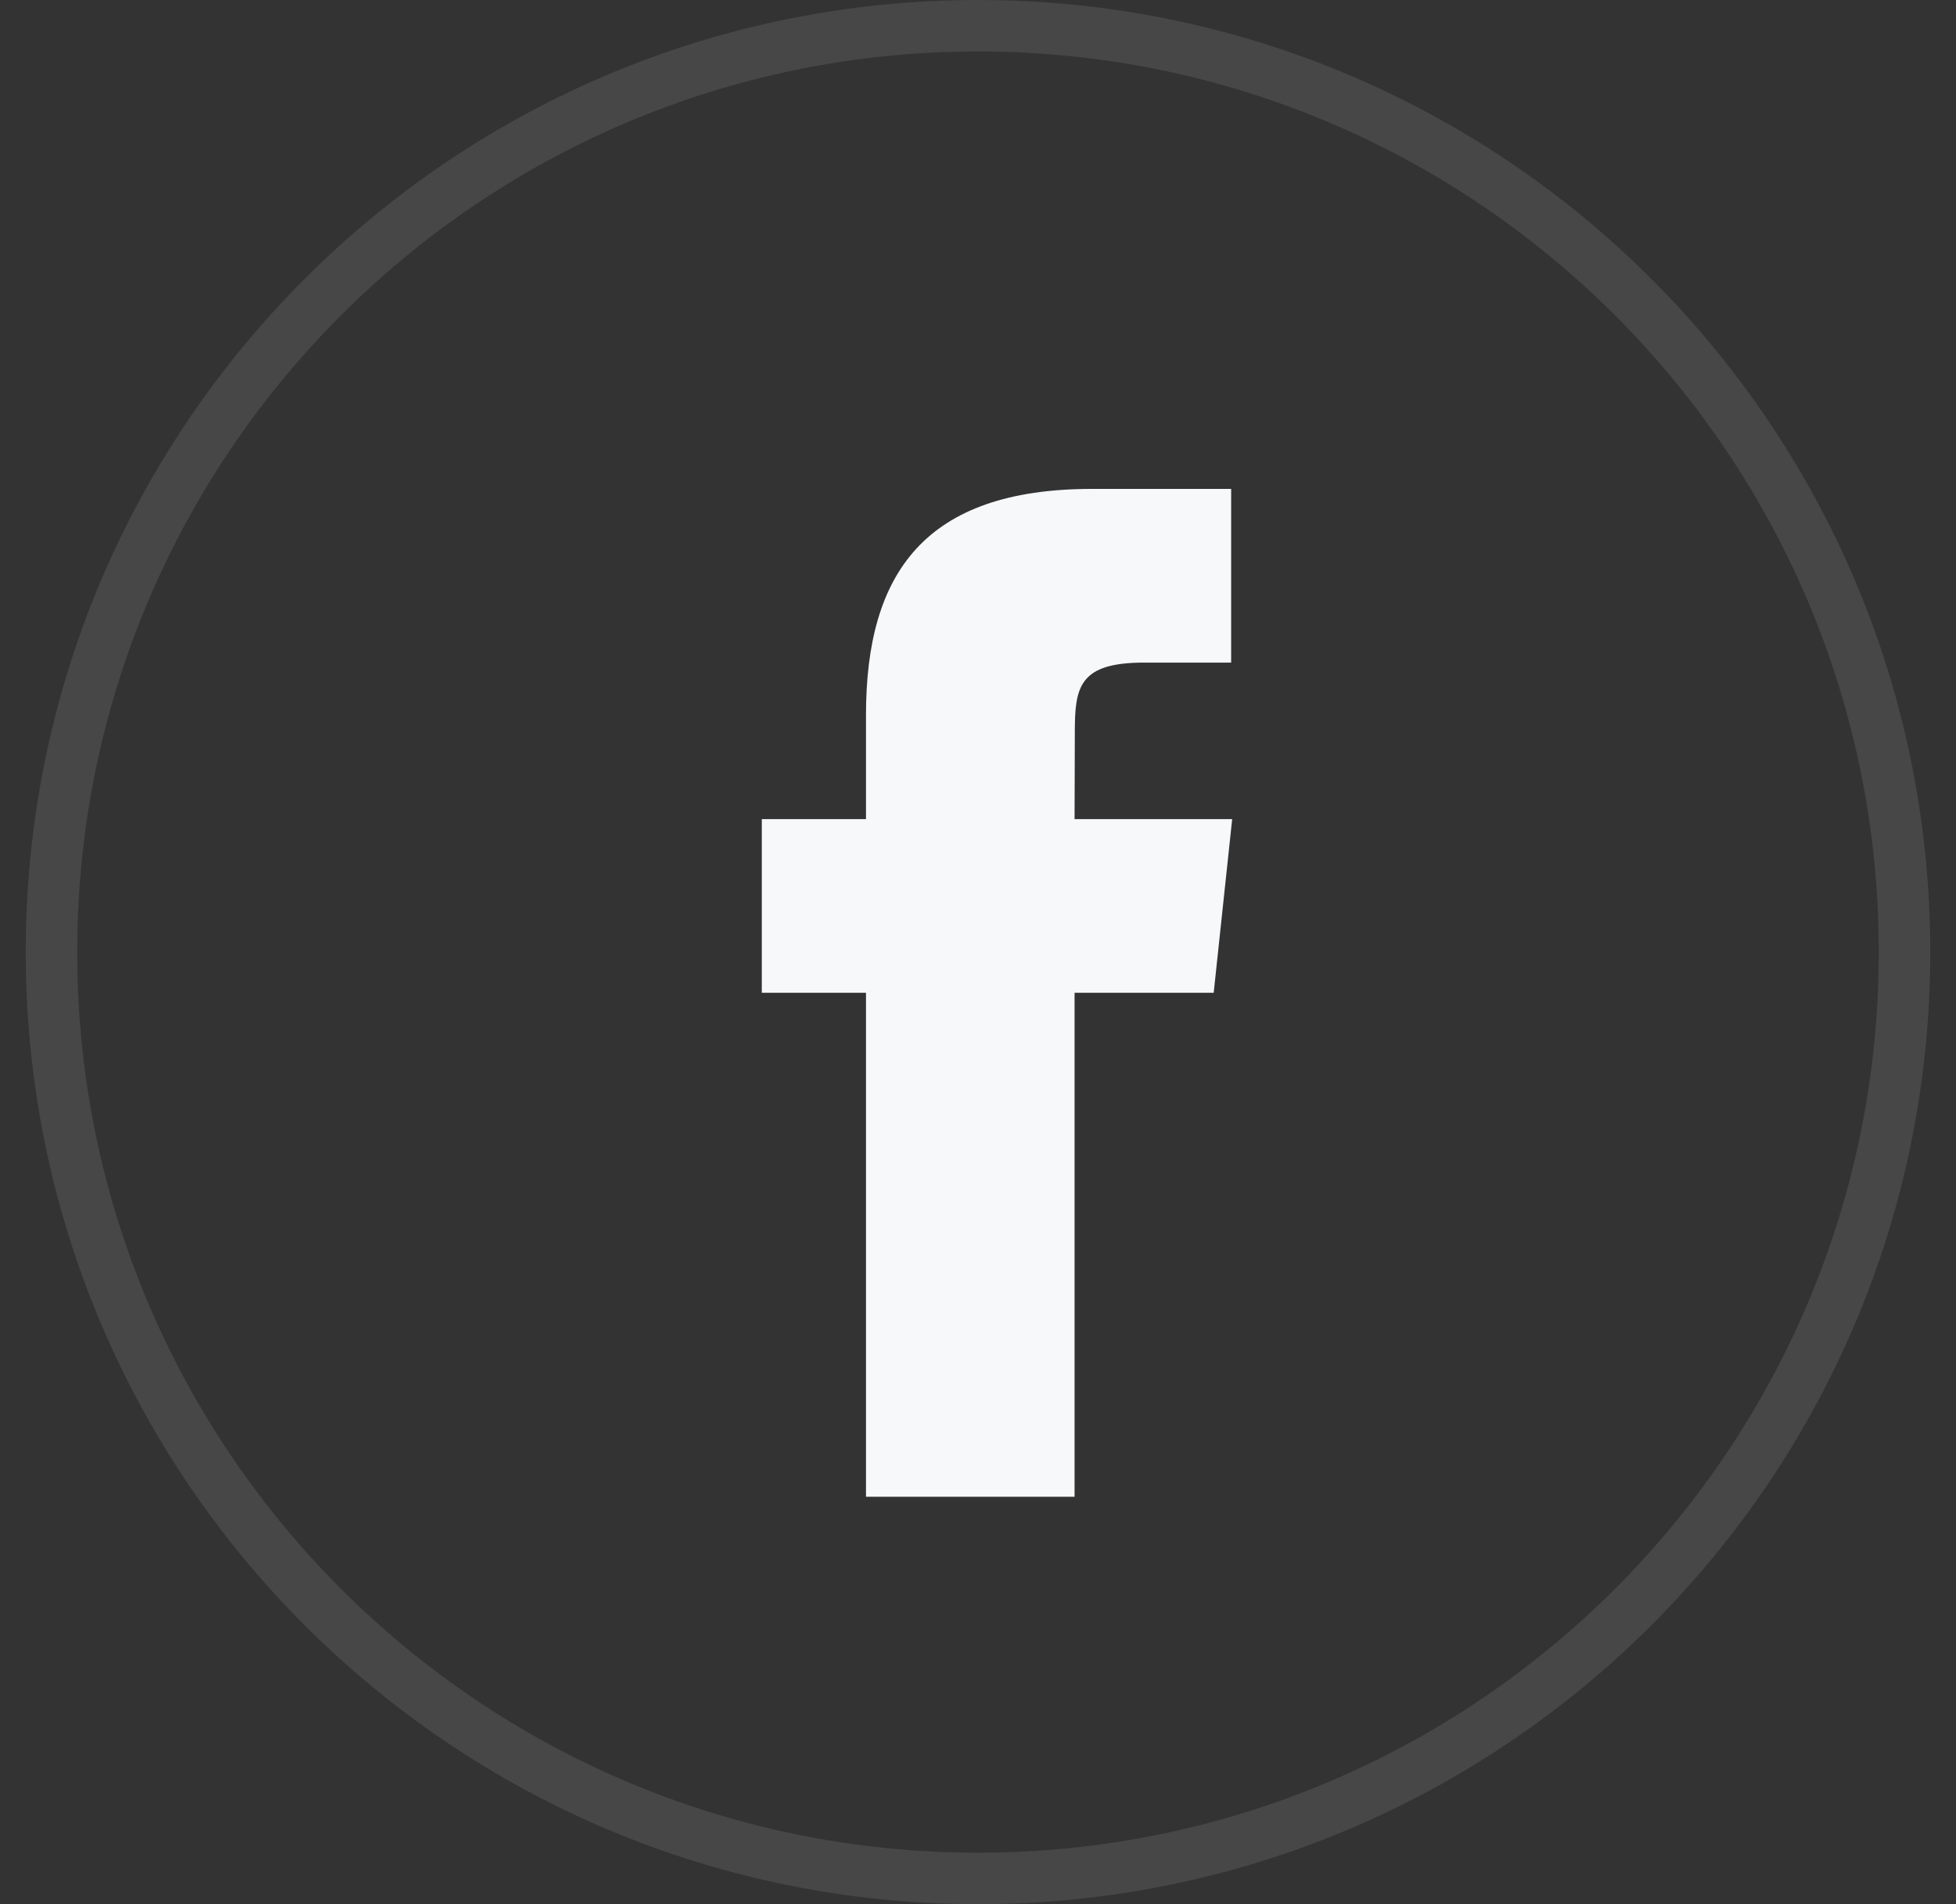
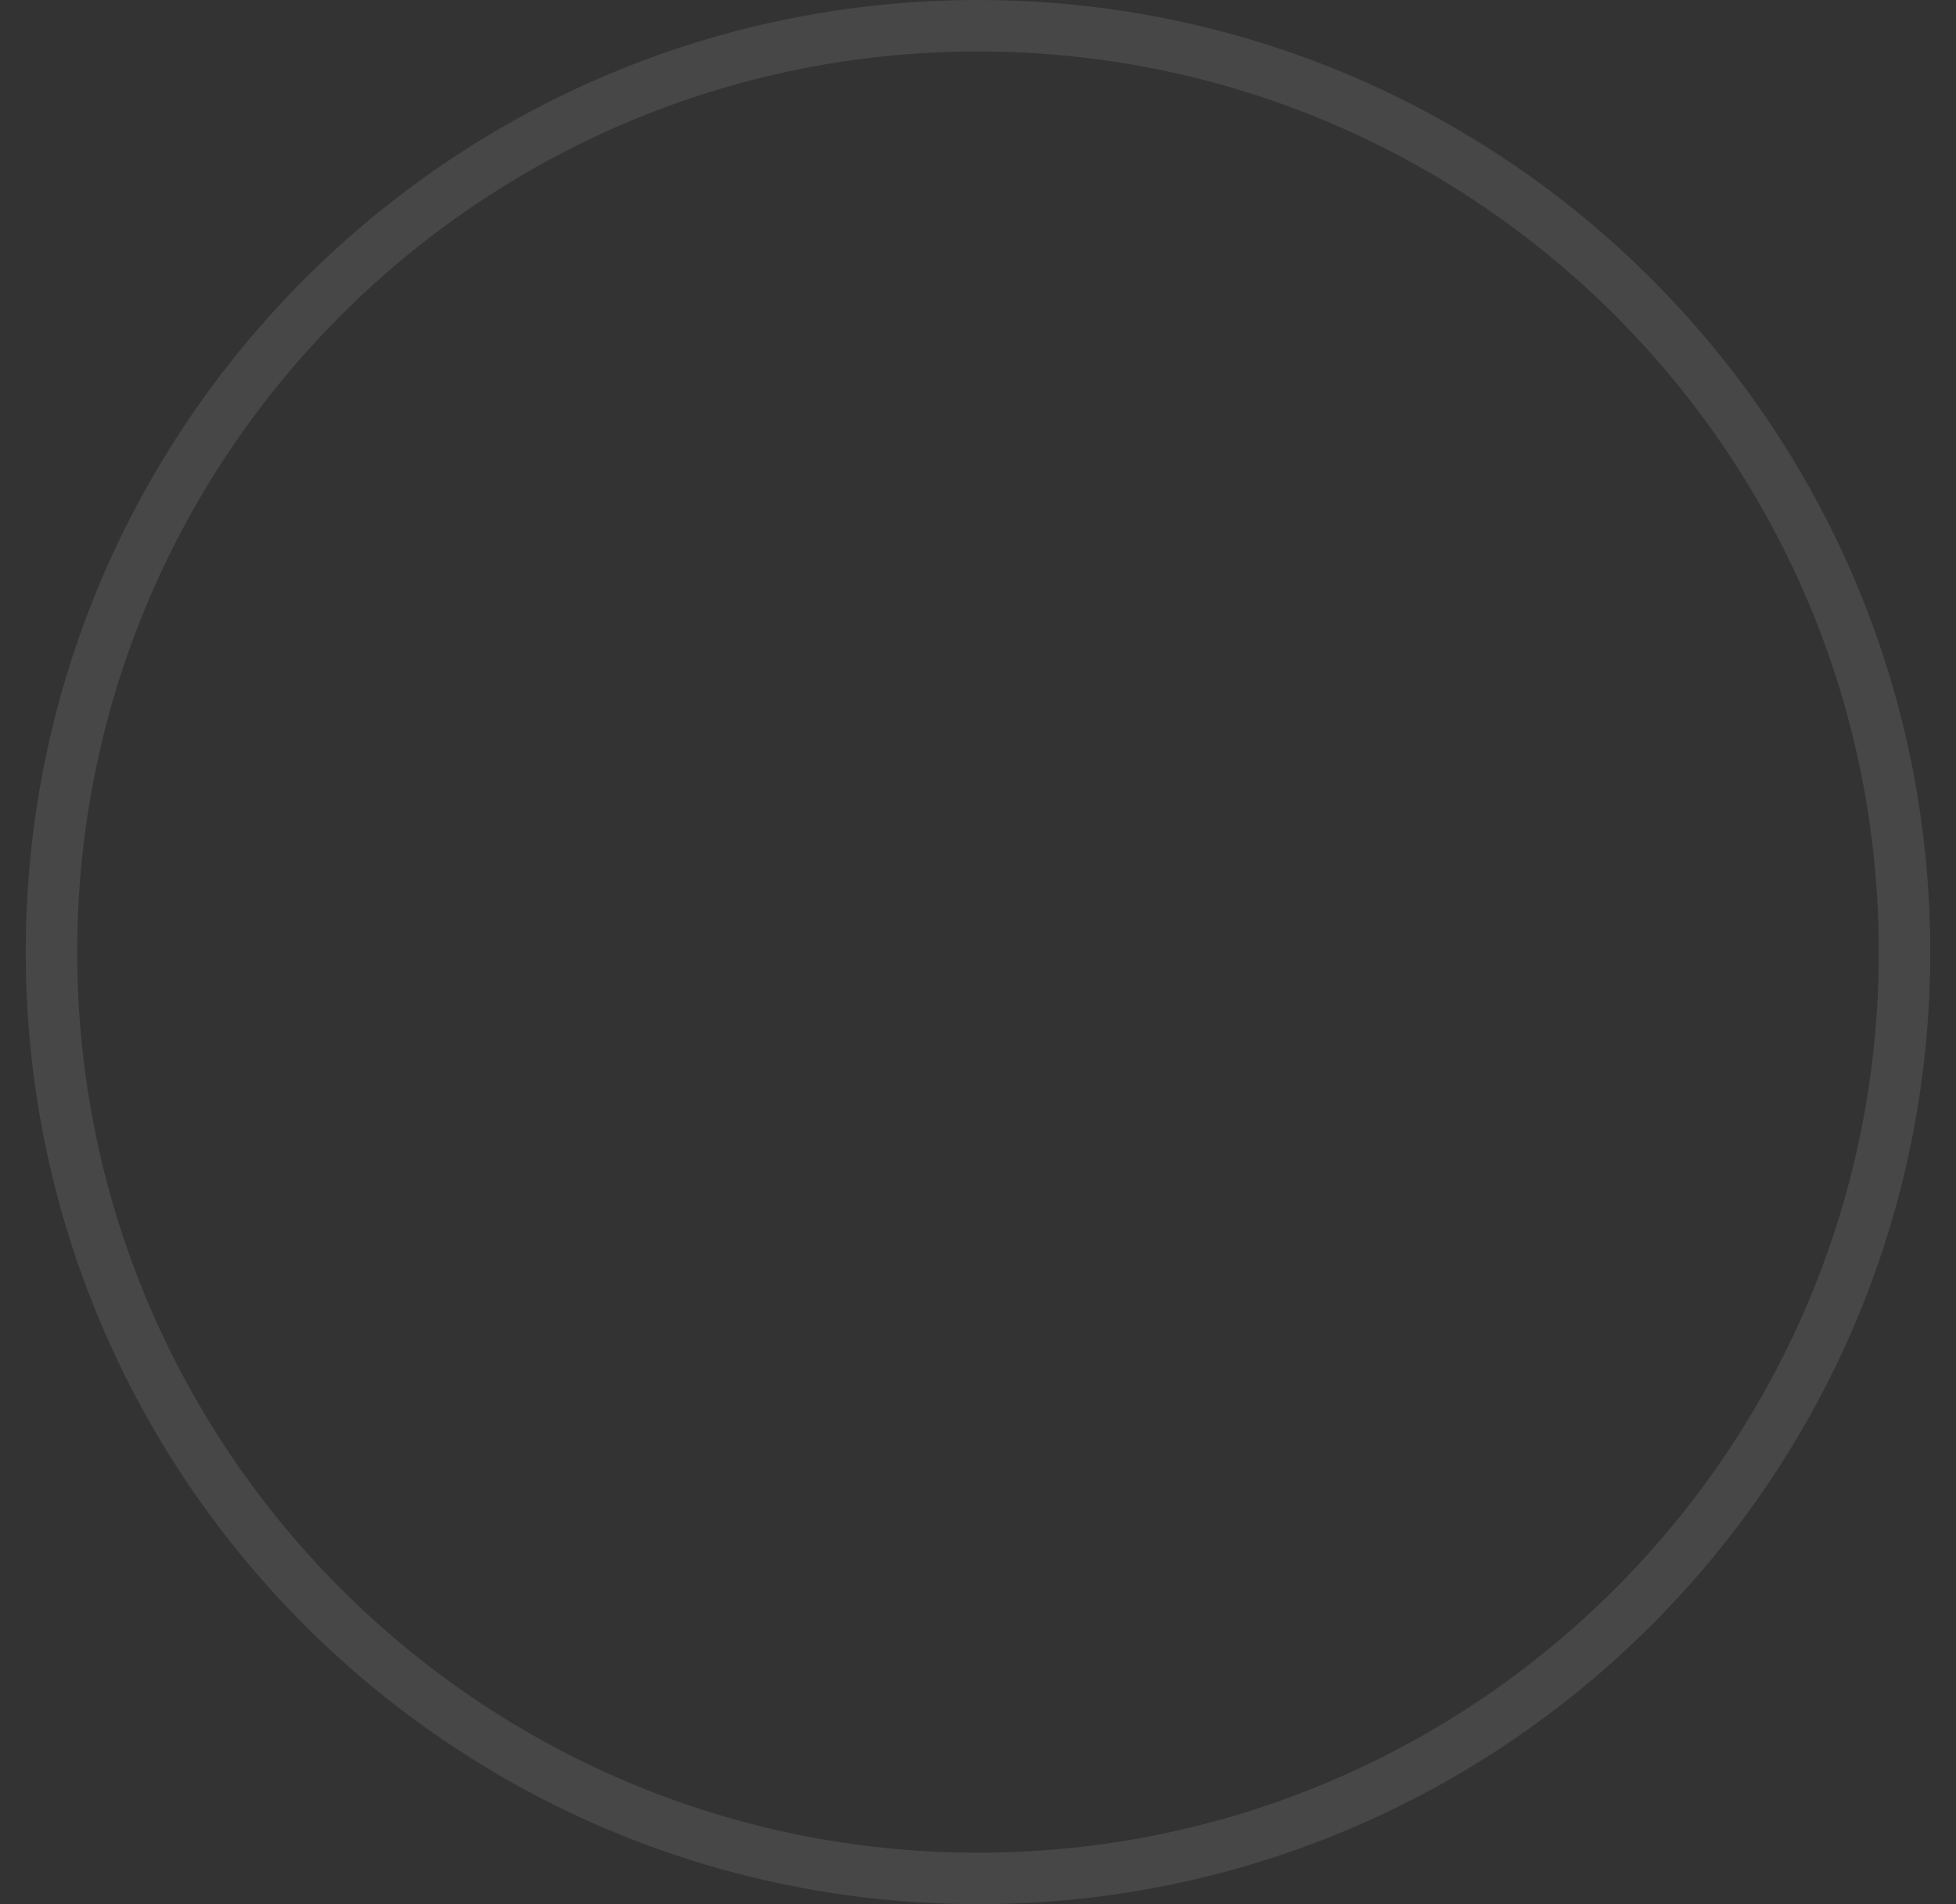
<svg xmlns="http://www.w3.org/2000/svg" width="38" height="37" viewBox="0 0 38 37" fill="none">
  <rect x="0" y="0" width="38" height="37" fill="#333333" stroke="none" />
  <path opacity="0.1" fill-rule="evenodd" clip-rule="evenodd" d="M19 1C9.335 1 1.5 8.835 1.5 18.5C1.5 28.165 9.335 36 19 36C28.665 36 36.5 28.165 36.5 18.5C36.5 8.835 28.665 1 19 1ZM0.5 18.5C0.5 8.283 8.783 0 19 0C29.217 0 37.5 8.283 37.5 18.5C37.5 28.717 29.217 37 19 37C8.783 37 0.5 28.717 0.5 18.5Z" fill="white" />
-   <path d="M20.876 29.084V19.291H23.579L23.938 15.916H20.876L20.881 14.227C20.881 13.347 20.964 12.875 22.228 12.875H23.918V9.5H21.215C17.967 9.5 16.824 11.137 16.824 13.89V15.916H14.8V19.291H16.824V29.084H20.876Z" fill="#F7F8FA" />
</svg>